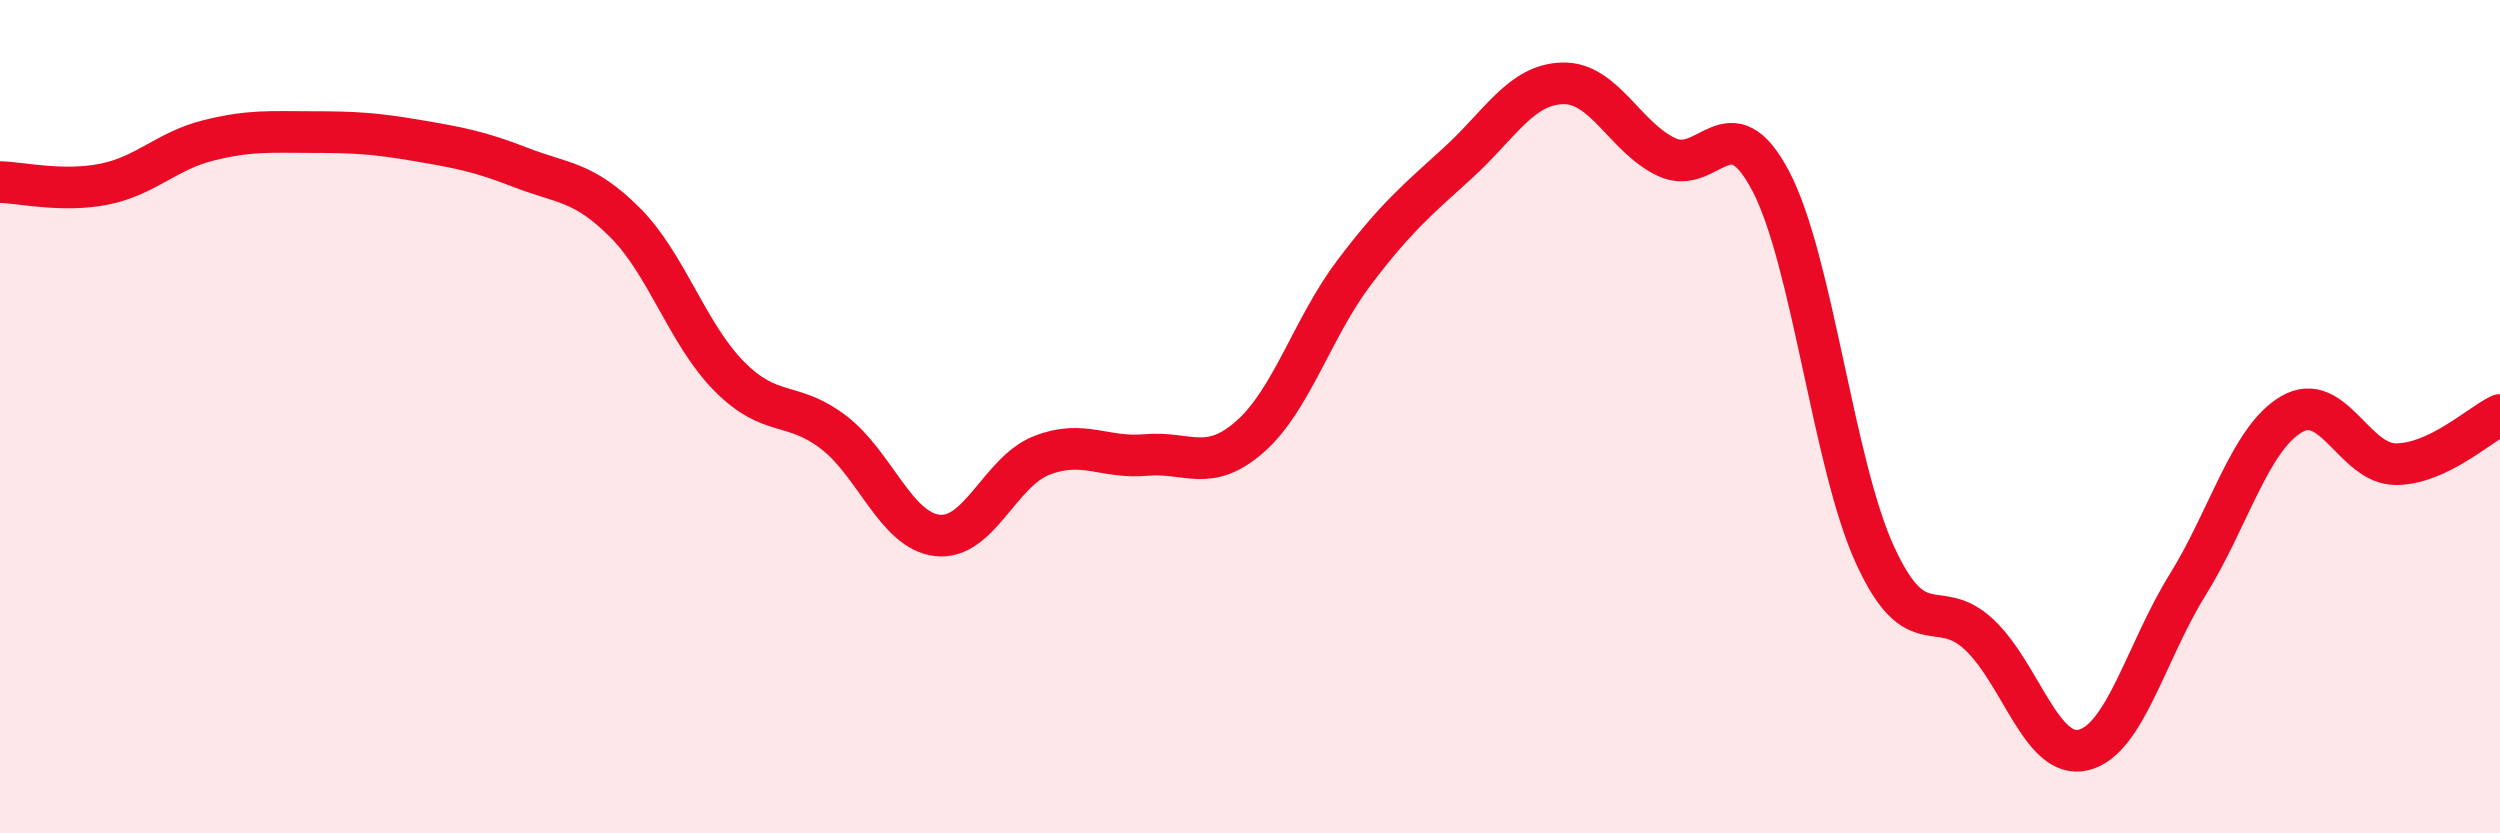
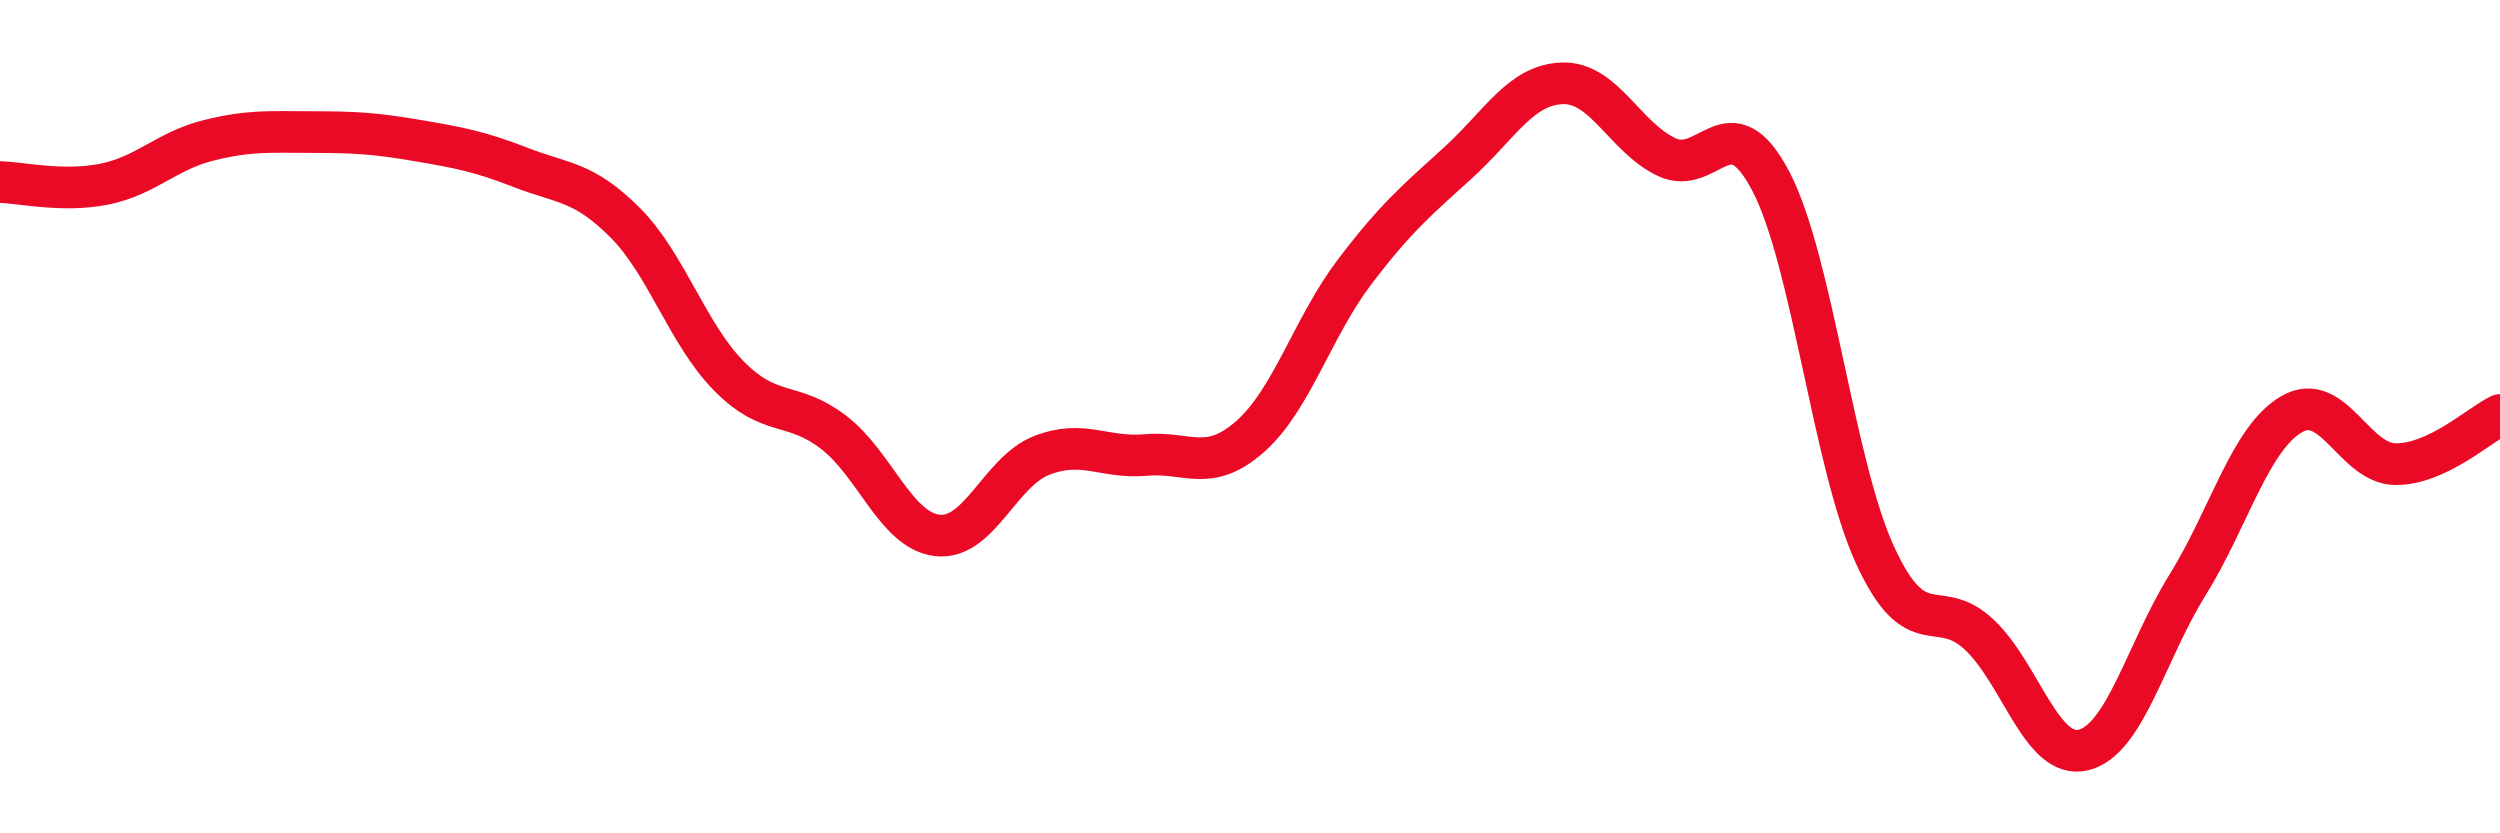
<svg xmlns="http://www.w3.org/2000/svg" width="60" height="20" viewBox="0 0 60 20">
-   <path d="M 0,4.37 C 0.5,4.38 1.5,4.62 2.5,4.42 C 3.5,4.22 4,3.62 5,3.37 C 6,3.12 6.5,3.17 7.5,3.17 C 8.5,3.17 9,3.2 10,3.37 C 11,3.54 11.5,3.63 12.5,4.02 C 13.5,4.41 14,4.34 15,5.34 C 16,6.34 16.5,8.02 17.5,9.03 C 18.5,10.04 19,9.61 20,10.37 C 21,11.13 21.5,12.74 22.5,12.85 C 23.5,12.96 24,11.32 25,10.93 C 26,10.54 26.5,11.01 27.5,10.92 C 28.5,10.83 29,11.36 30,10.48 C 31,9.6 31.5,7.86 32.5,6.54 C 33.5,5.22 34,4.81 35,3.9 C 36,2.99 36.5,2.03 37.5,2 C 38.5,1.97 39,3.3 40,3.77 C 41,4.24 41.5,2.44 42.5,4.35 C 43.5,6.26 44,11.14 45,13.32 C 46,15.5 46.5,14.29 47.5,15.23 C 48.5,16.17 49,18.24 50,18 C 51,17.76 51.5,15.65 52.5,14.04 C 53.5,12.43 54,10.52 55,9.94 C 56,9.36 56.5,11.14 57.5,11.14 C 58.5,11.14 59.5,10.2 60,9.96L60 20L0 20Z" fill="#EB0A25" opacity="0.1" stroke-linecap="round" stroke-linejoin="round" />
  <path d="M 0,4.37 C 0.5,4.38 1.5,4.62 2.5,4.42 C 3.5,4.22 4,3.62 5,3.37 C 6,3.12 6.5,3.17 7.5,3.17 C 8.5,3.17 9,3.2 10,3.37 C 11,3.54 11.5,3.63 12.5,4.02 C 13.5,4.41 14,4.34 15,5.34 C 16,6.34 16.5,8.02 17.5,9.03 C 18.5,10.04 19,9.61 20,10.37 C 21,11.13 21.5,12.74 22.5,12.85 C 23.5,12.96 24,11.32 25,10.93 C 26,10.54 26.5,11.01 27.5,10.92 C 28.5,10.83 29,11.36 30,10.48 C 31,9.6 31.5,7.86 32.5,6.54 C 33.5,5.22 34,4.81 35,3.9 C 36,2.99 36.5,2.03 37.5,2 C 38.5,1.97 39,3.3 40,3.77 C 41,4.24 41.5,2.44 42.5,4.35 C 43.5,6.26 44,11.14 45,13.32 C 46,15.5 46.5,14.29 47.5,15.23 C 48.5,16.17 49,18.24 50,18 C 51,17.76 51.5,15.65 52.5,14.04 C 53.5,12.43 54,10.52 55,9.94 C 56,9.36 56.5,11.14 57.5,11.14 C 58.5,11.14 59.5,10.2 60,9.96" stroke="#EB0A25" stroke-width="1" fill="none" stroke-linecap="round" stroke-linejoin="round" />
</svg>